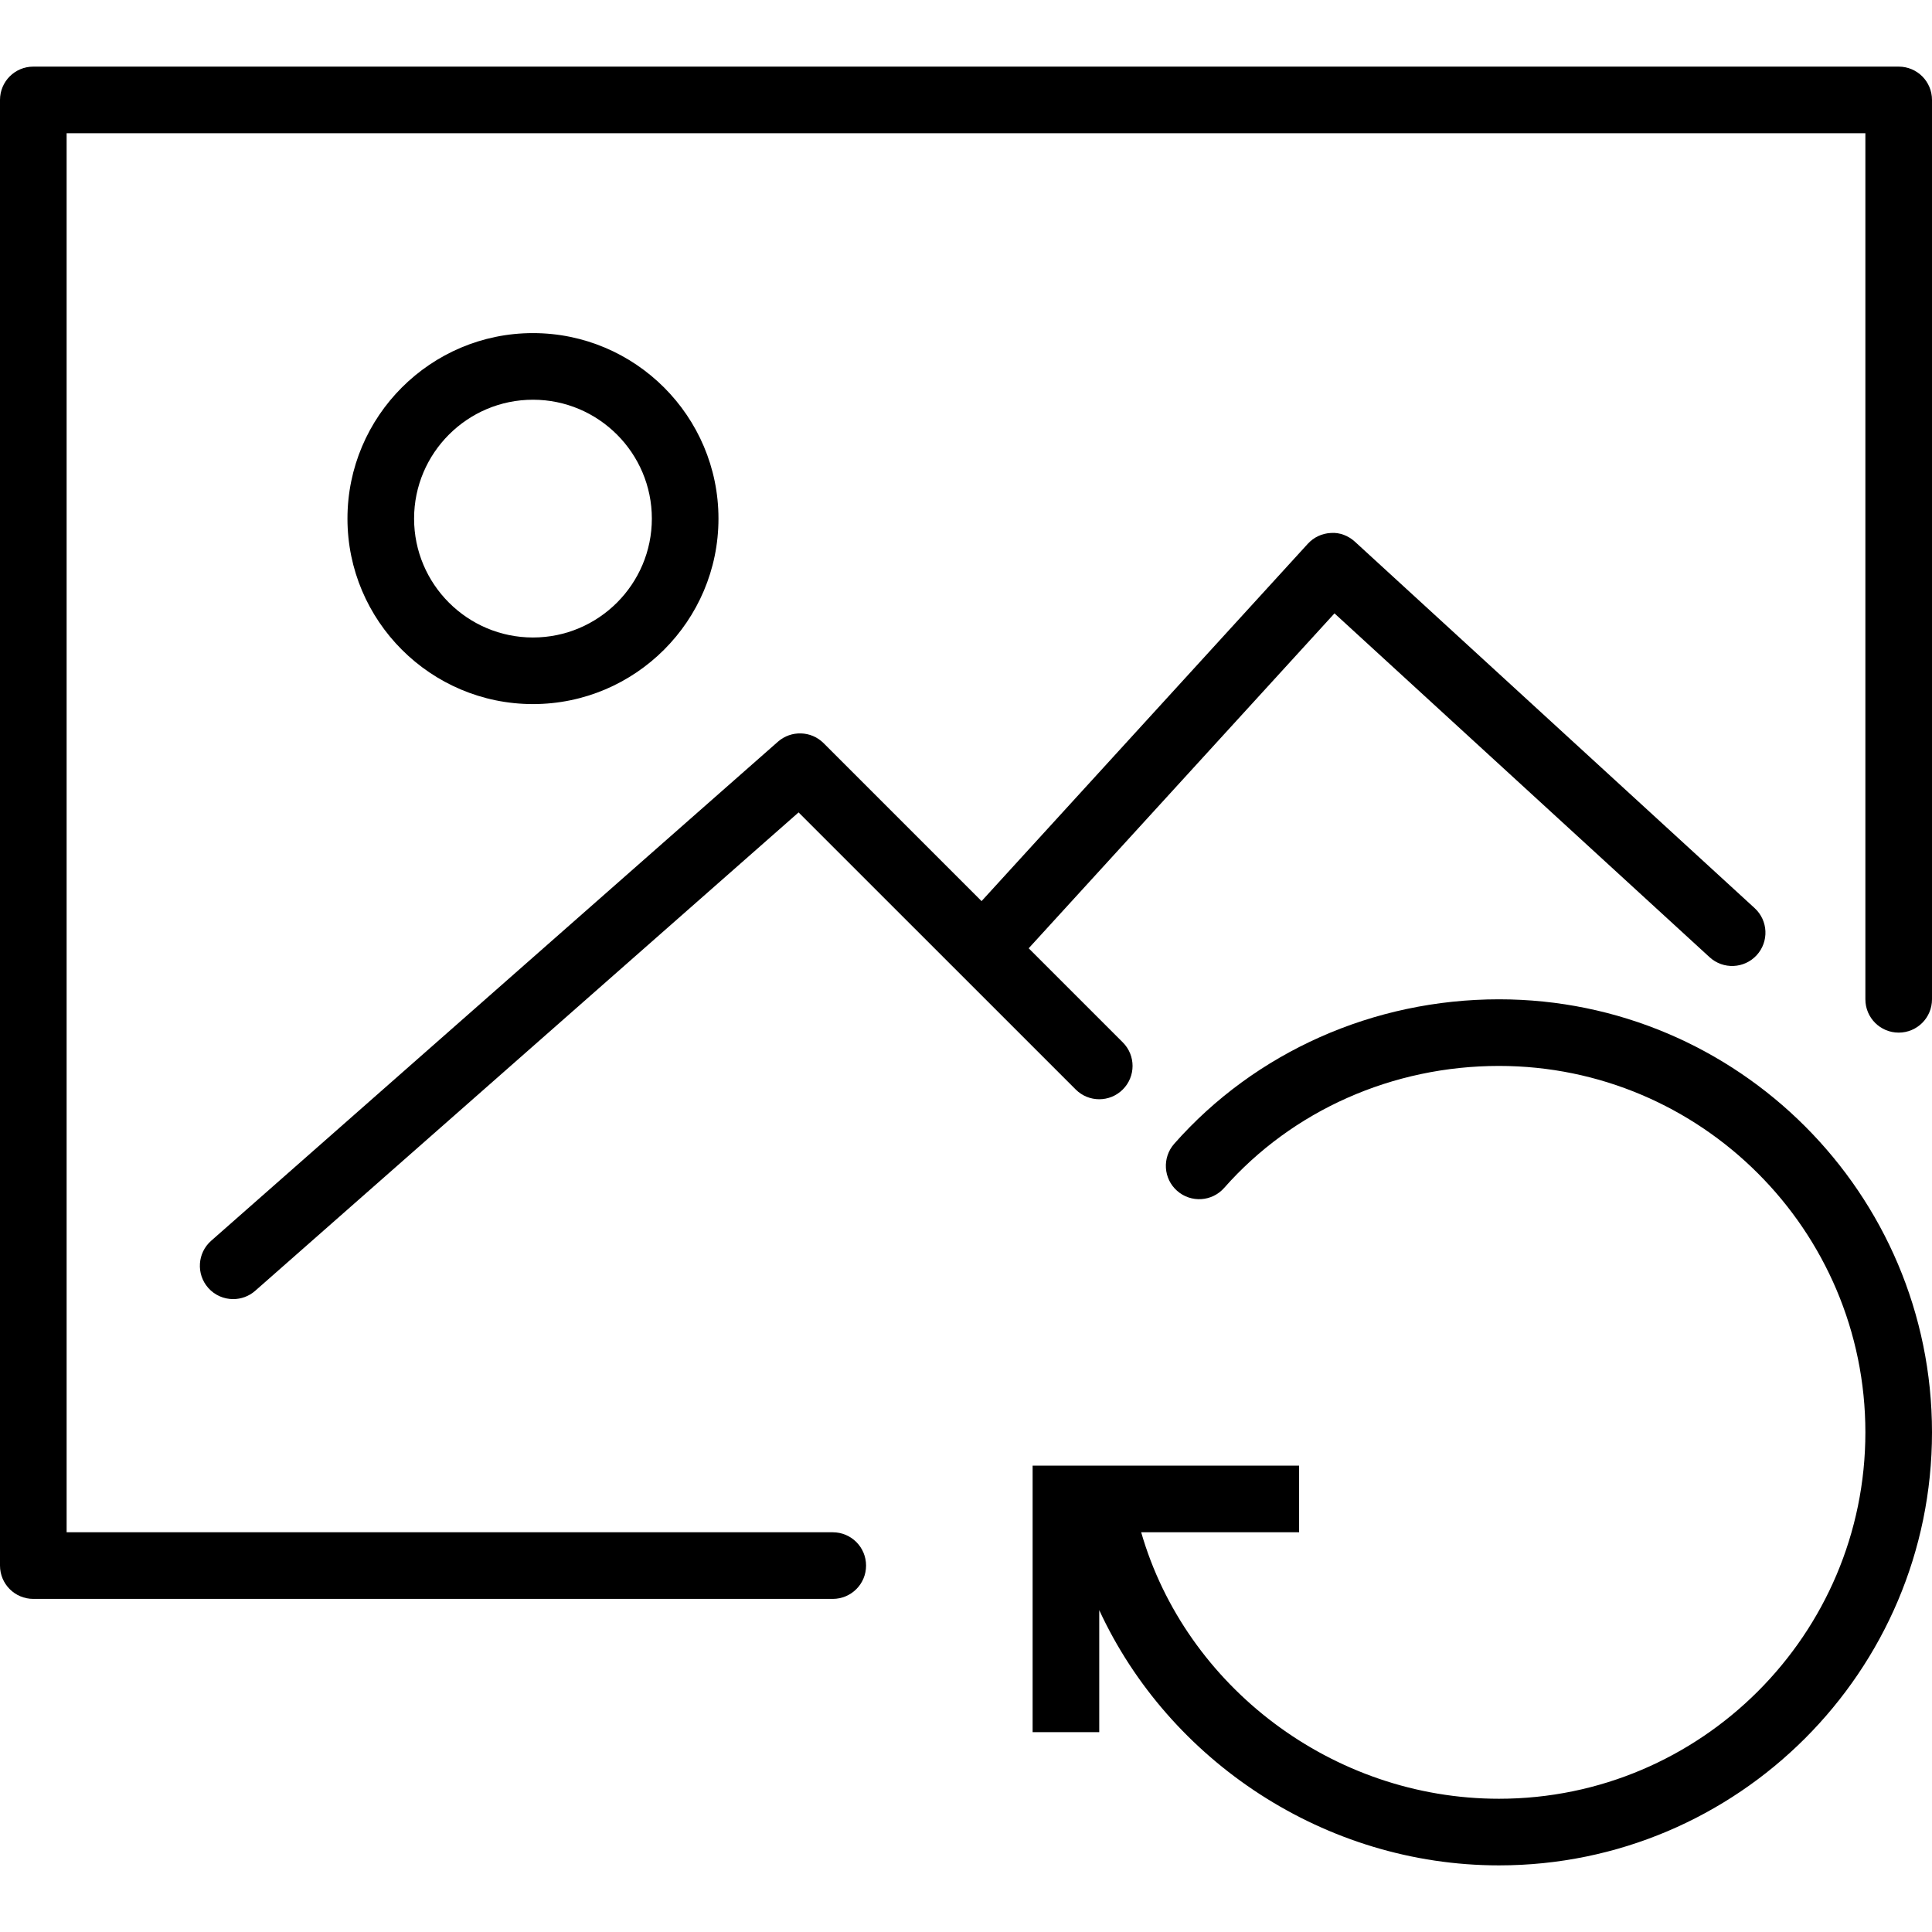
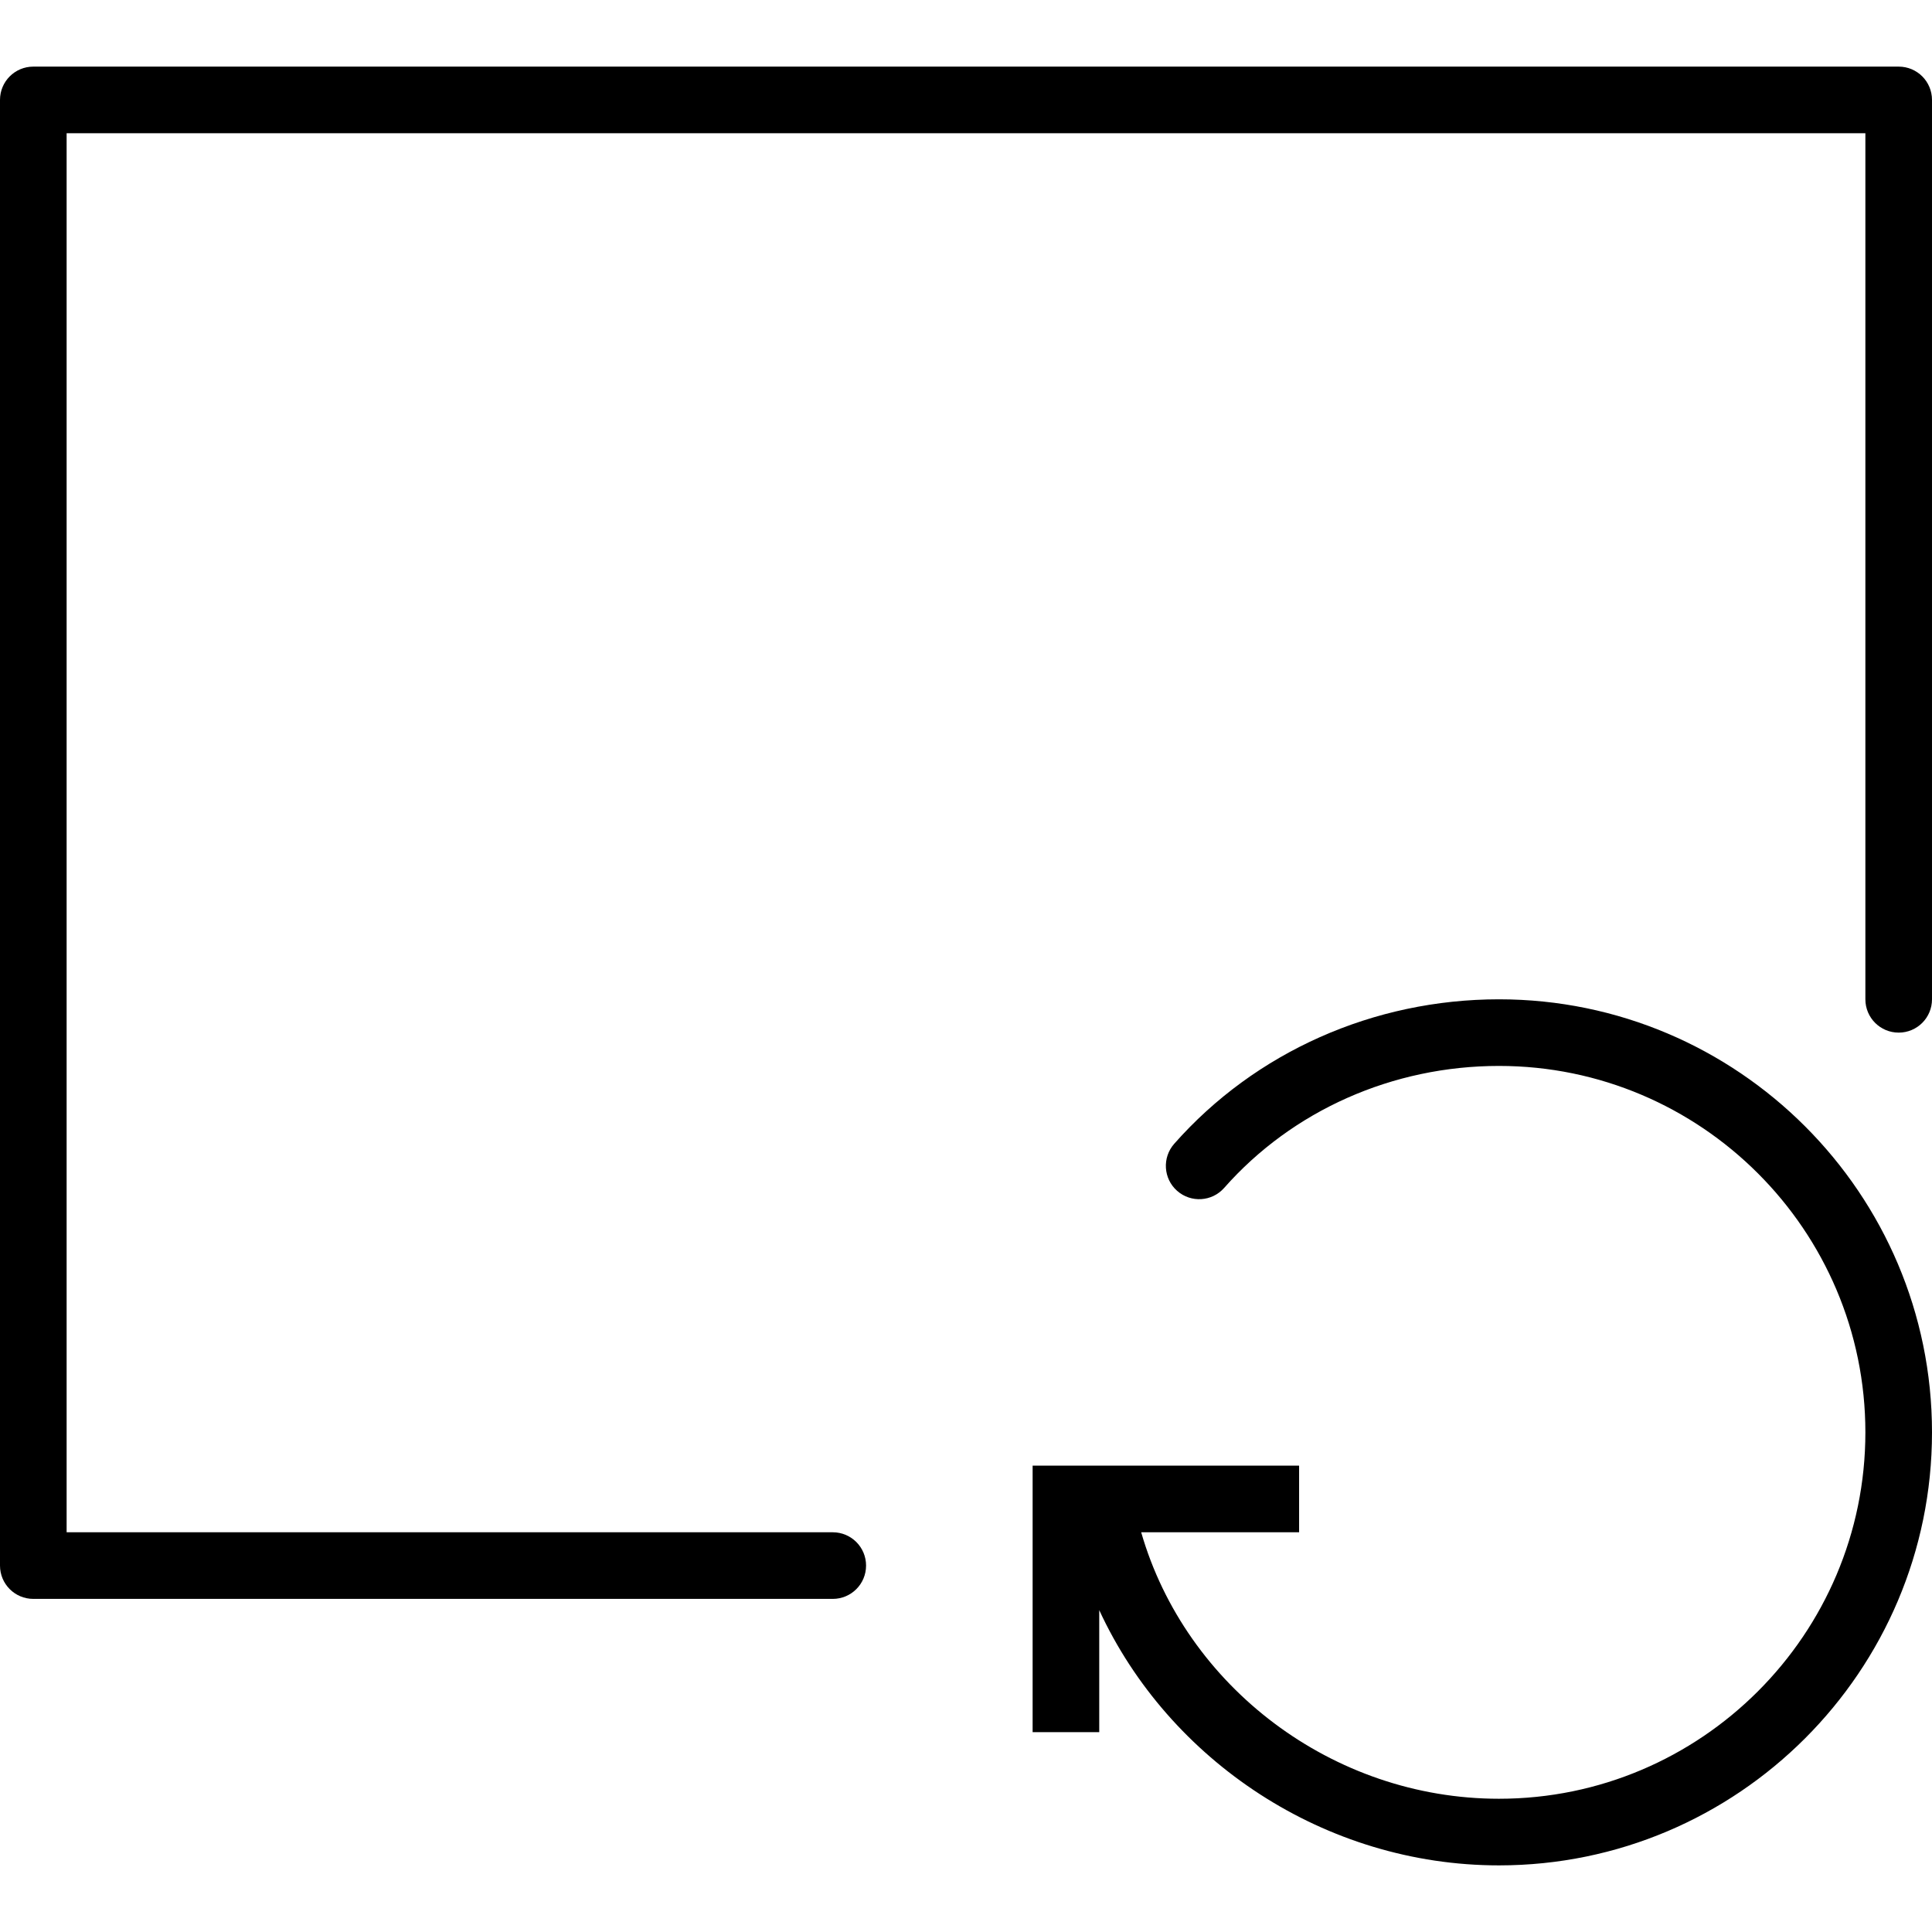
<svg xmlns="http://www.w3.org/2000/svg" version="1.1" id="Capa_1" x="0px" y="0px" viewBox="0 0 58 58" style="enable-background:new 0 0 58 58;" xml:space="preserve">
  <g>
    <path d="M45,30c-3.764,0-7.317,1.581-9.75,4.338c-0.365,0.415-0.326,1.047,0.088,1.412c0.415,0.365,1.045,0.327,1.412-0.088   C38.803,33.335,41.811,32,45,32c6.065,0,11,4.935,11,11s-4.935,11-11,11c-4.992,0-9.407-3.367-10.741-8H39v-2h-8v8h2v-3.663   C35.093,52.867,39.781,56,45,56c7.168,0,13-5.832,13-13S52.168,30,45,30z" />
-     <path d="M21.569,15.569C21.569,12.498,19.071,10,16,10s-5.569,2.498-5.569,5.569c0,3.07,2.498,5.568,5.569,5.568   S21.569,18.64,21.569,15.569z M12.431,15.569C12.431,13.602,14.032,12,16,12s3.569,1.602,3.569,3.569S17.968,19.138,16,19.138   S12.431,17.537,12.431,15.569z" />
-     <path d="M6.249,38.661C6.447,38.886,6.723,39,7,39c0.235,0,0.471-0.082,0.661-0.249l16.313-14.362l8.319,8.318   c0.391,0.391,1.023,0.391,1.414,0s0.391-1.023,0-1.414l-2.825-2.825l9.18-10.054l11.262,10.323c0.408,0.373,1.04,0.345,1.413-0.062   c0.373-0.407,0.346-1.04-0.062-1.413l-12-11c-0.195-0.179-0.46-0.283-0.72-0.262c-0.266,0.012-0.516,0.129-0.694,0.325   l-9.794,10.727l-4.743-4.743c-0.371-0.371-0.972-0.391-1.368-0.044L6.339,37.249C5.925,37.614,5.885,38.246,6.249,38.661z" />
    <path d="M57,2H1C0.447,2,0,2.447,0,3v44c0,0.553,0.447,1,1,1h24c0.553,0,1-0.447,1-1s-0.447-1-1-1H2V4h54v26c0,0.553,0.447,1,1,1   s1-0.447,1-1V3C58,2.447,57.553,2,57,2z" />
  </g>
  <g>
</g>
  <g>
</g>
  <g>
</g>
  <g>
</g>
  <g>
</g>
  <g>
</g>
  <g>
</g>
  <g>
</g>
  <g>
</g>
  <g>
</g>
  <g>
</g>
  <g>
</g>
  <g>
</g>
  <g>
</g>
  <g>
</g>
</svg>